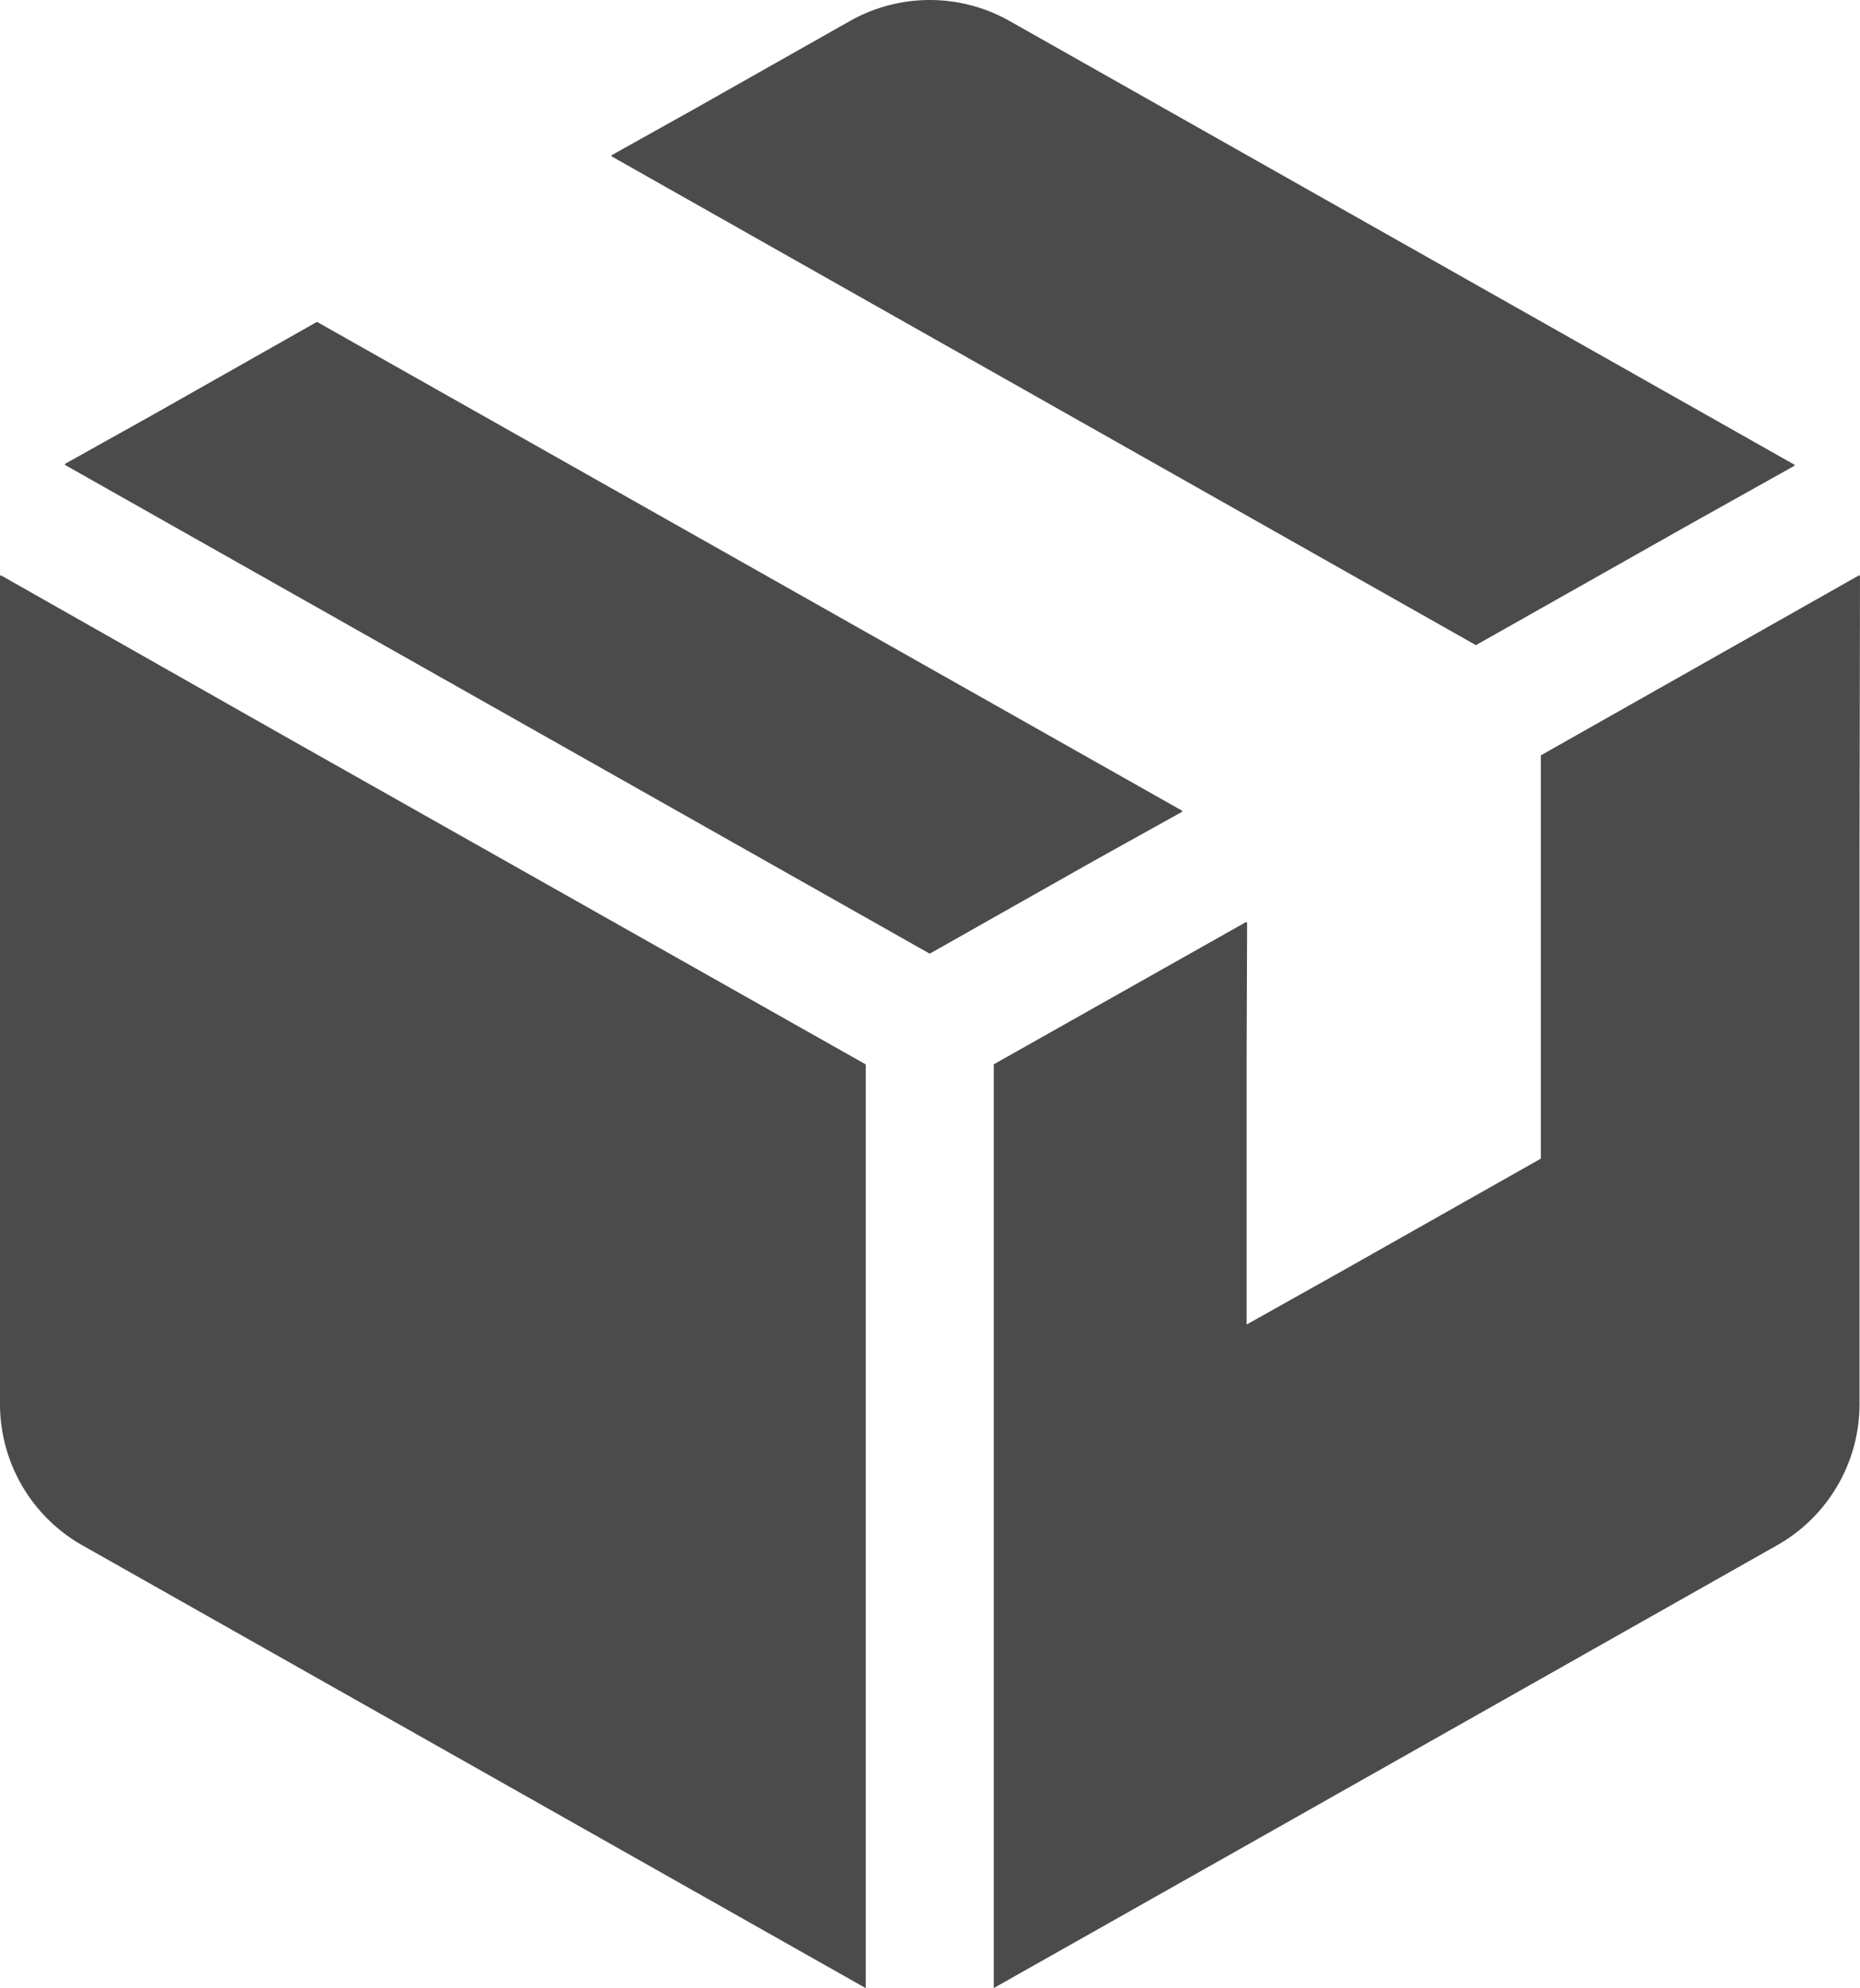
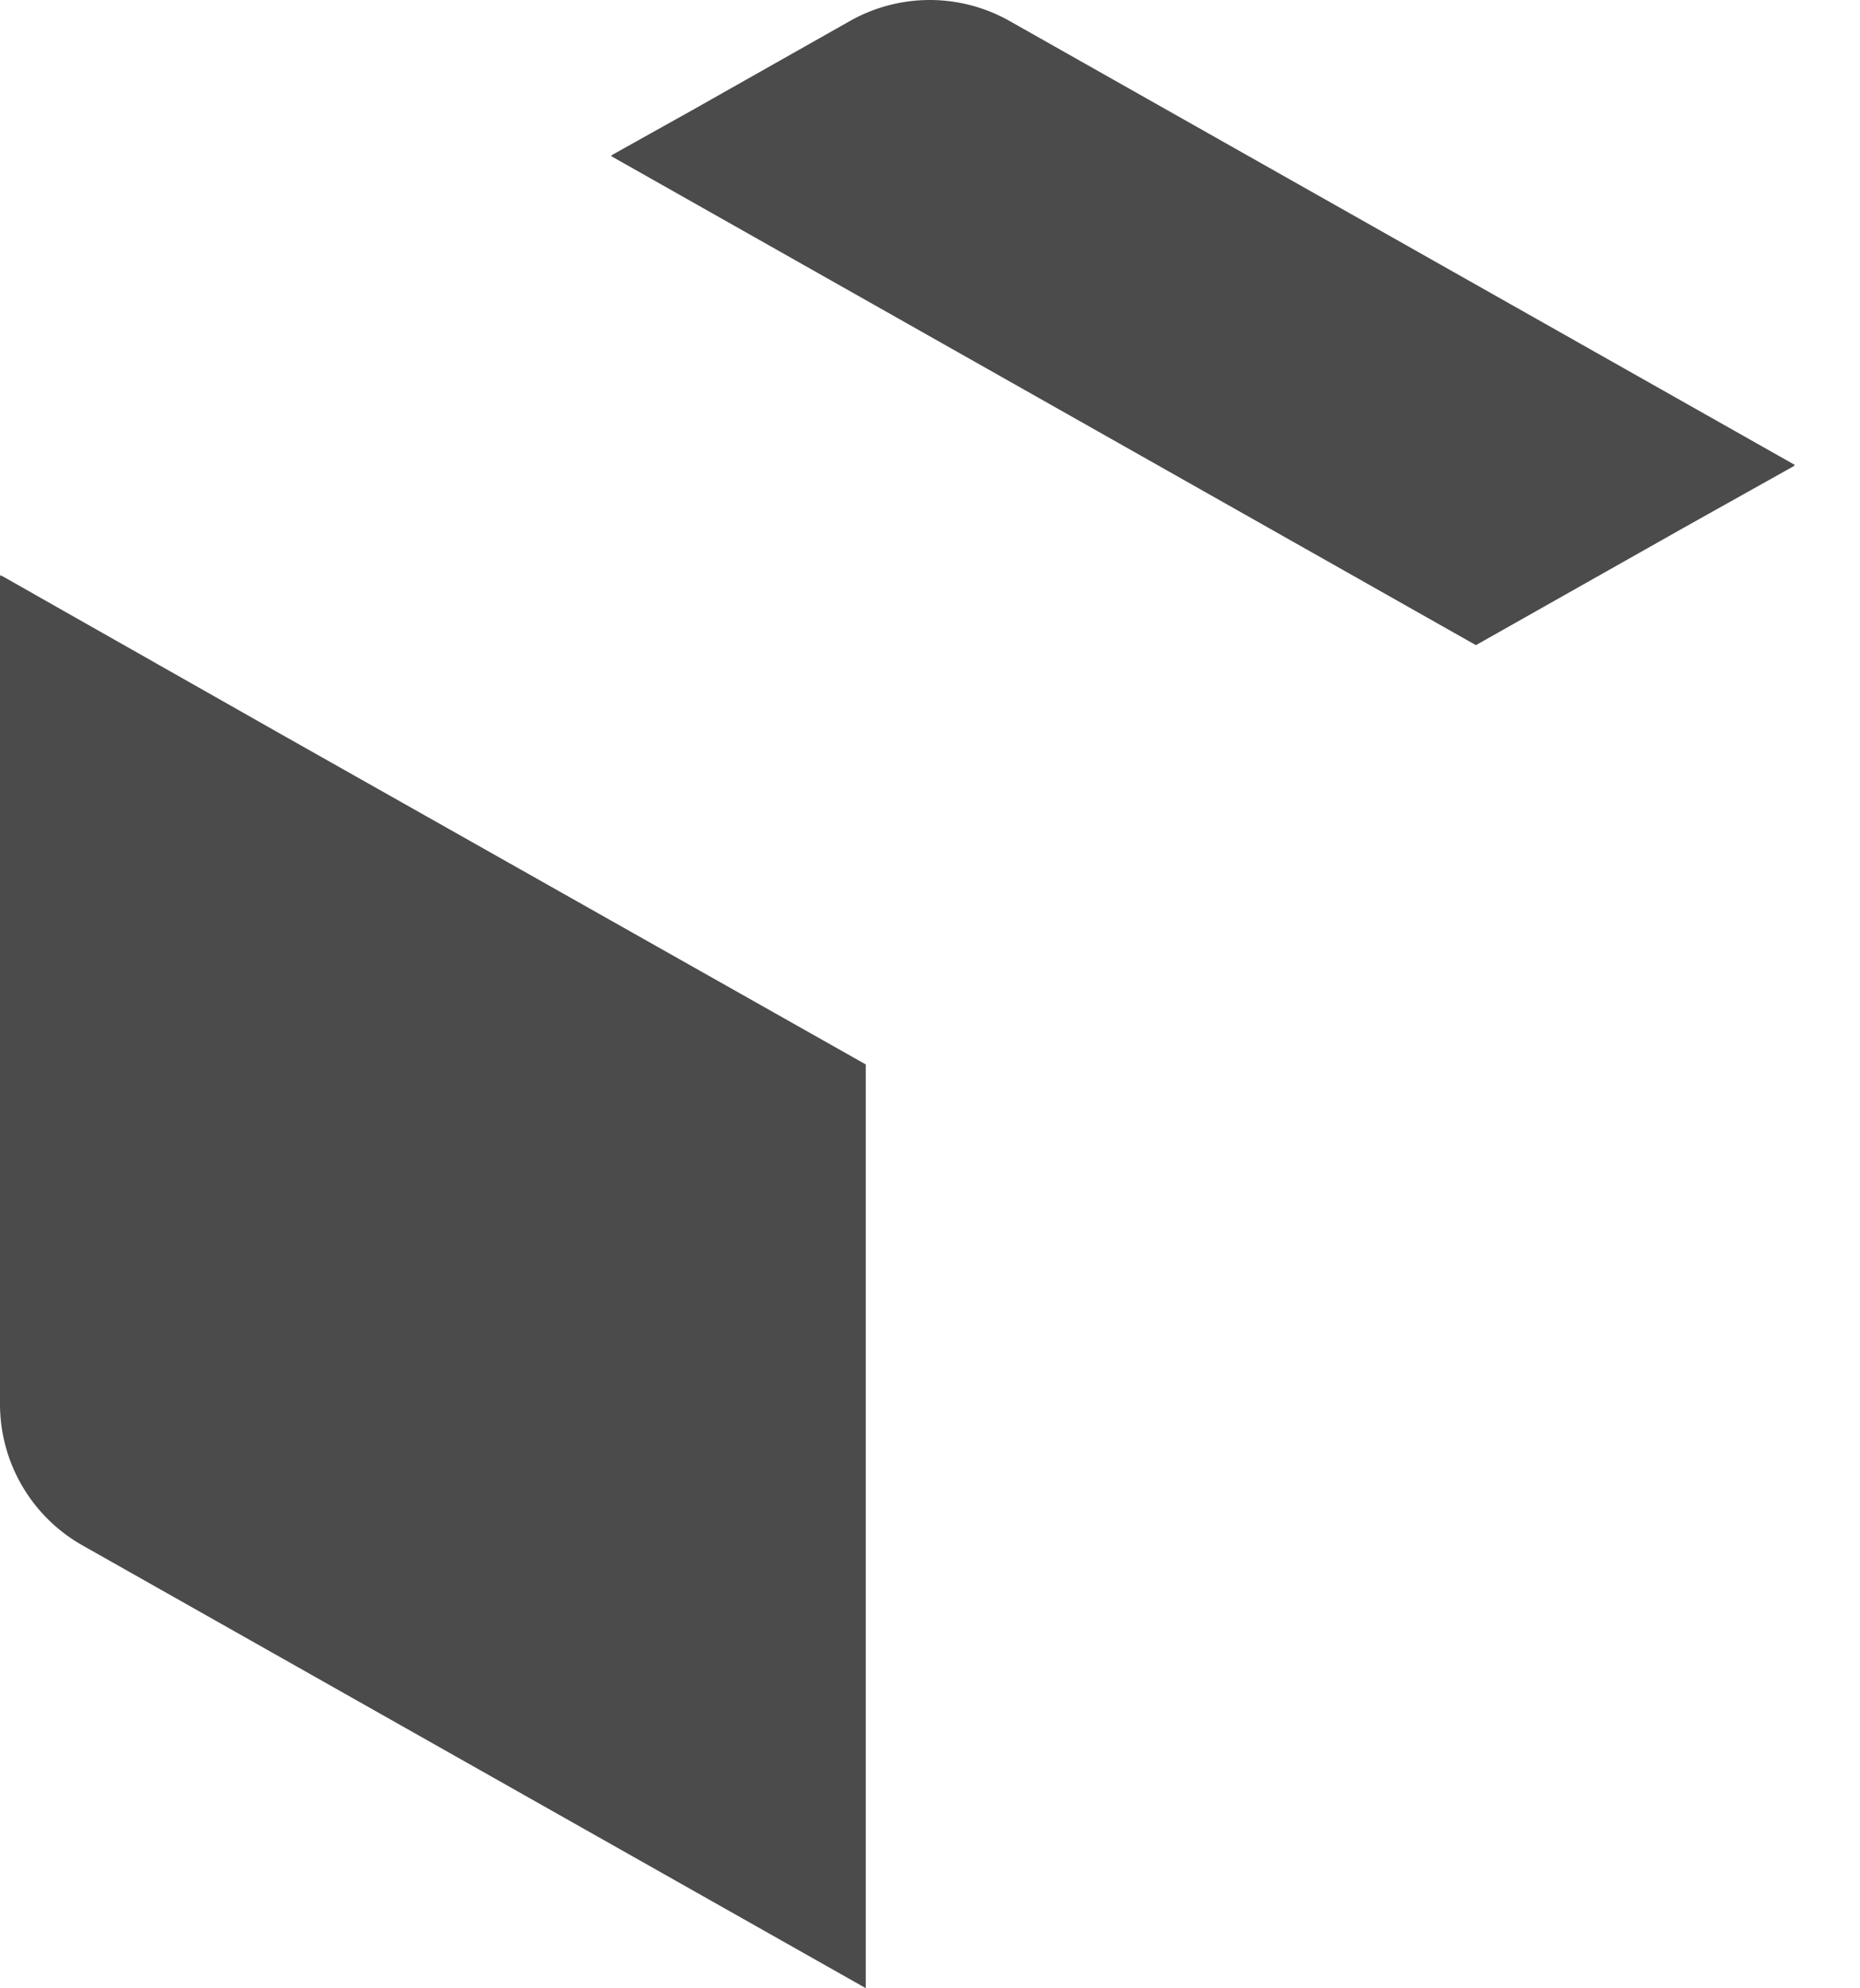
<svg xmlns="http://www.w3.org/2000/svg" id="ダンボールのアイコン素材_その2" data-name="ダンボールのアイコン素材 その2" width="68.116" height="72.781" viewBox="0 0 68.116 72.781">
  <path id="パス_1910" data-name="パス 1910" d="M16.443,148.17v.02l-.035-.02v30.336a5.942,5.942,0,0,0,3.018,5.173l28.688,16.21V166.074l-21.256-12Z" transform="translate(-16.408 -127.108)" fill="#4b4b4b" />
-   <path id="パス_1911" data-name="パス 1911" d="M73.981,100.824l-.019-.011.036-.021L42.3,82.889,36.273,86.3l-3.2,1.786.019.011-.036.02,31.683,17.9,6.016-3.4Z" transform="translate(-30.692 -71.106)" fill="#4b4b4b" />
  <path id="パス_1912" data-name="パス 1912" d="M205.514,23.617l7.71-4.354,3.954-2.212-.018-.01.036-.02L188.437.769a5.942,5.942,0,0,0-5.847,0l-5.775,3.264L173.86,5.683l.018.01-.036.02Z" transform="translate(-151.464 0)" fill="#4b4b4b" />
-   <path id="パス_1913" data-name="パス 1913" d="M304.147,148.12l-.017.01v-.041l-11.67,6.6v14.763l-7.175,4.055-3.6,2.018V165.6l.017-4.79-.017.01v-.041L272.424,166v33.815l9.256-5.226,10.78-6.093,8.652-4.891a5.942,5.942,0,0,0,3.018-5.172V158.1Z" transform="translate(-236.031 -127.038)" fill="#4b4b4b" />
</svg>